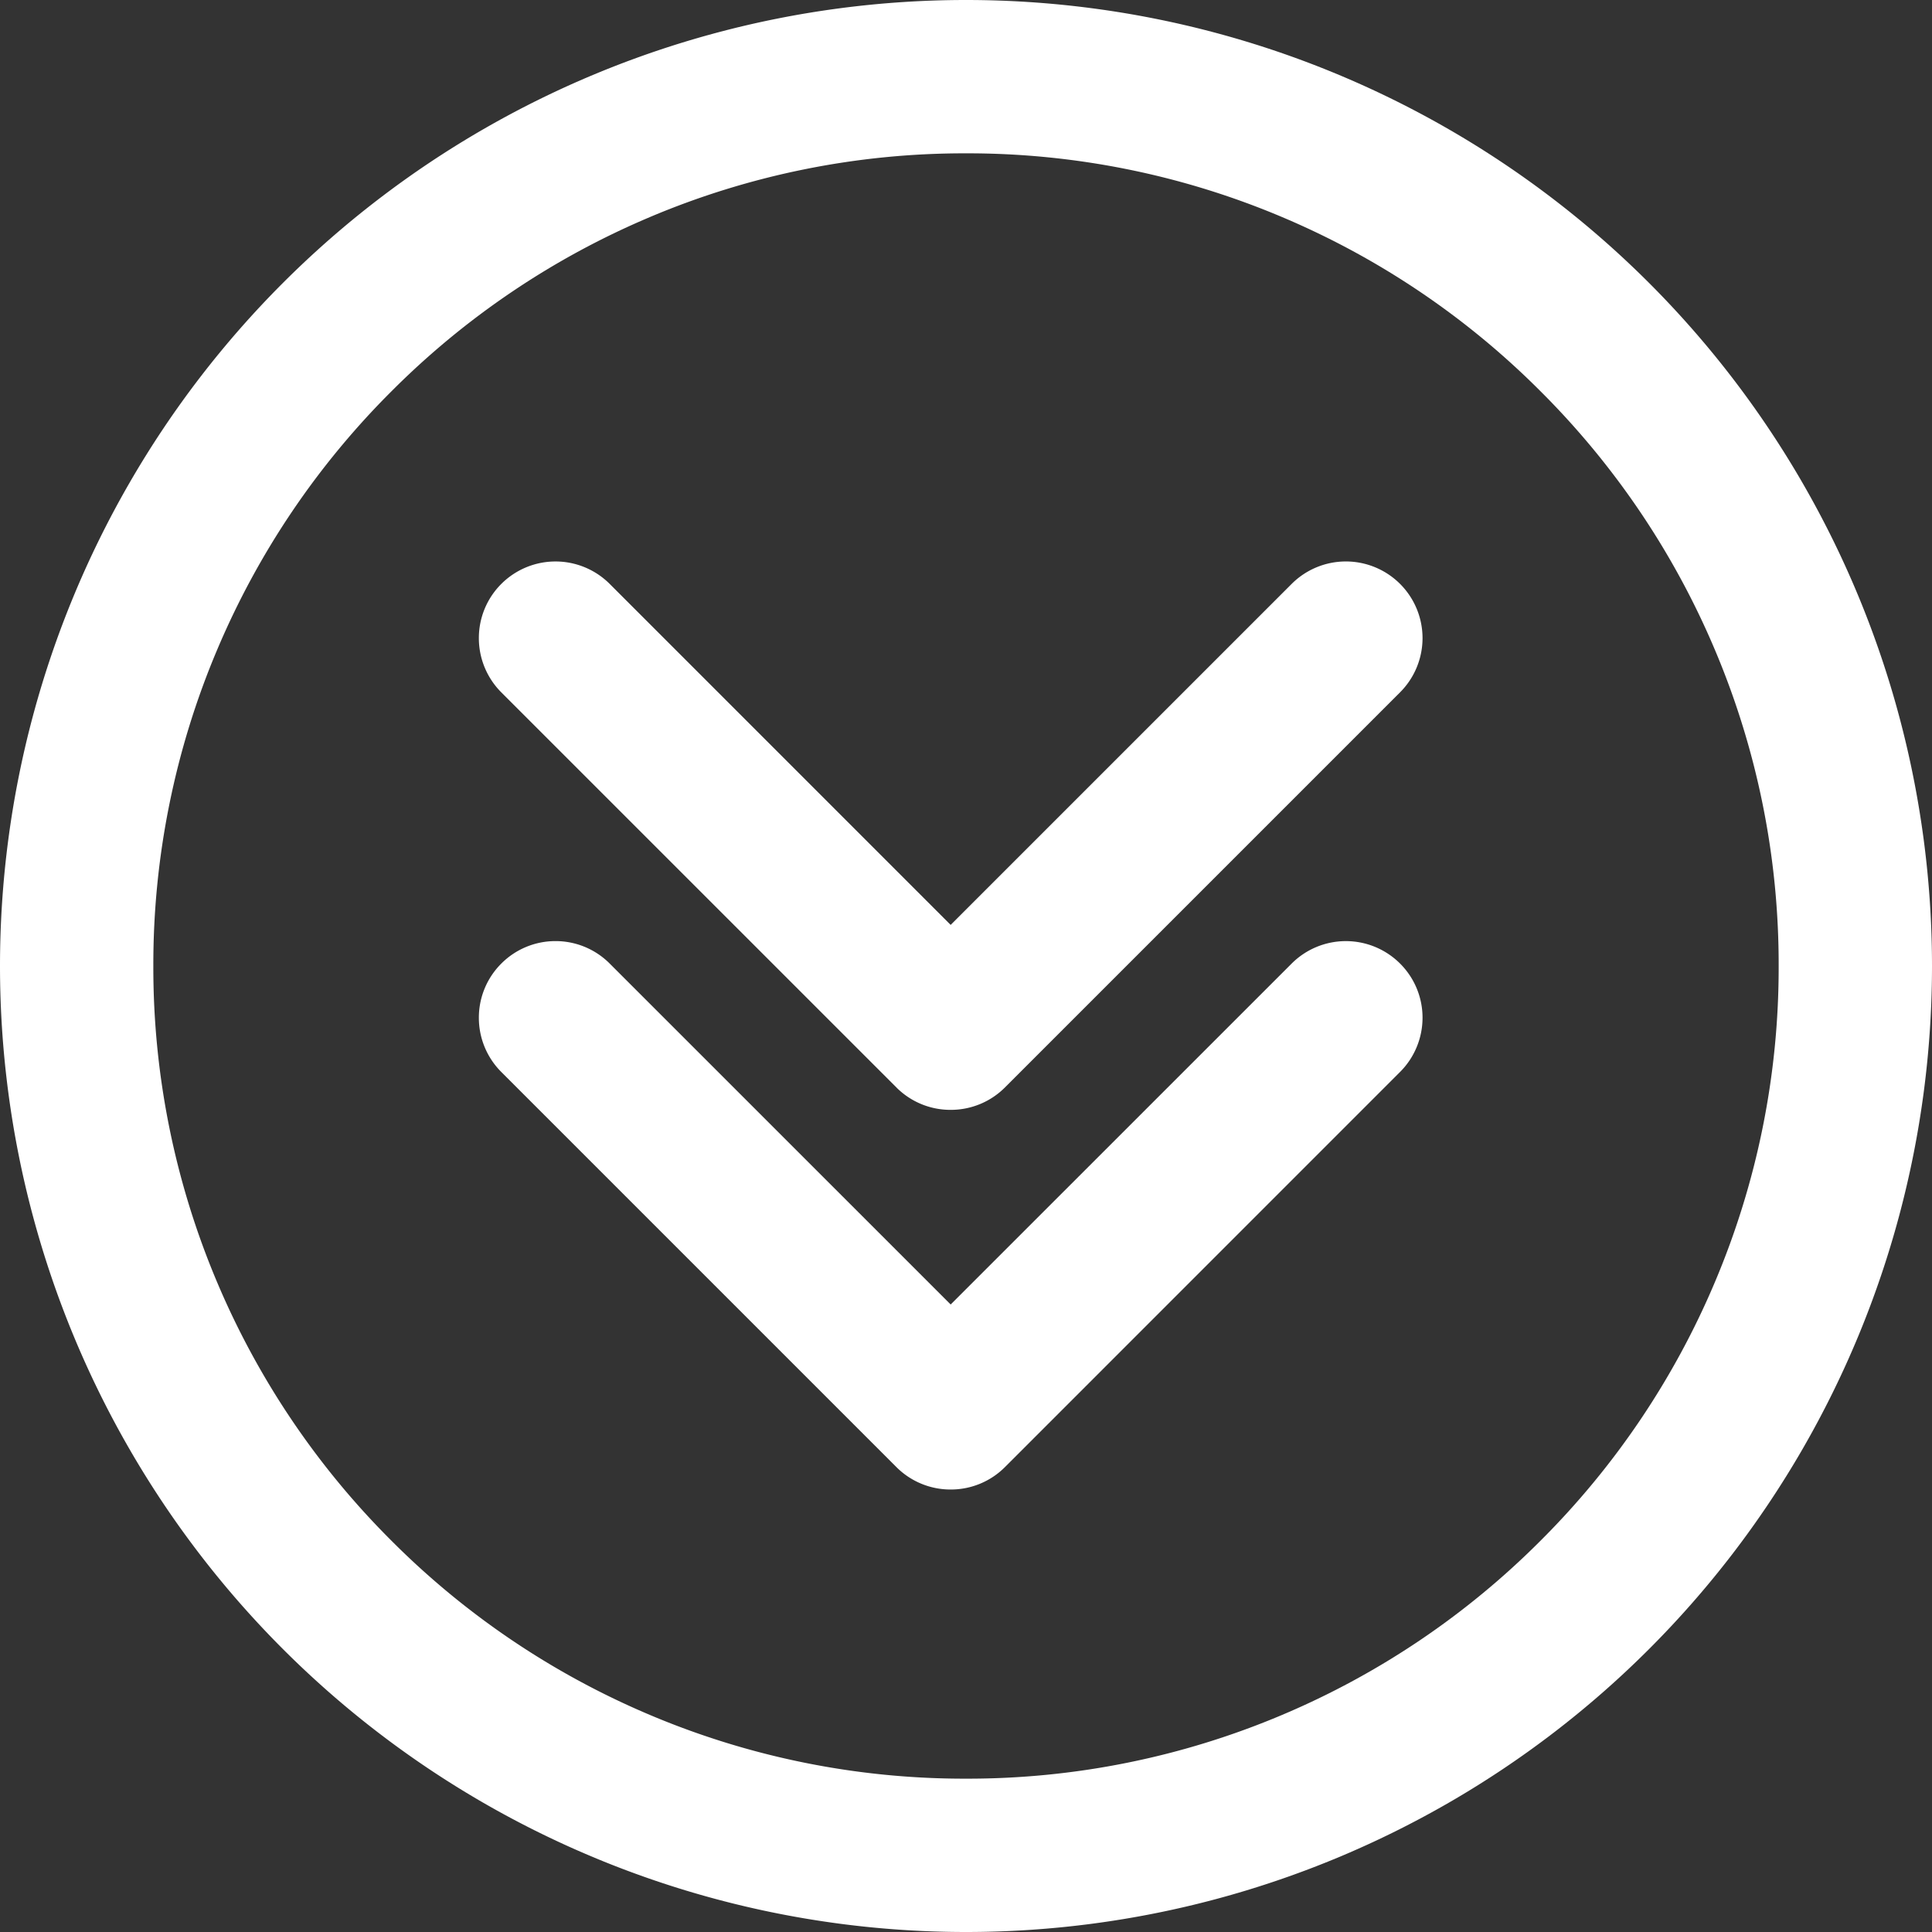
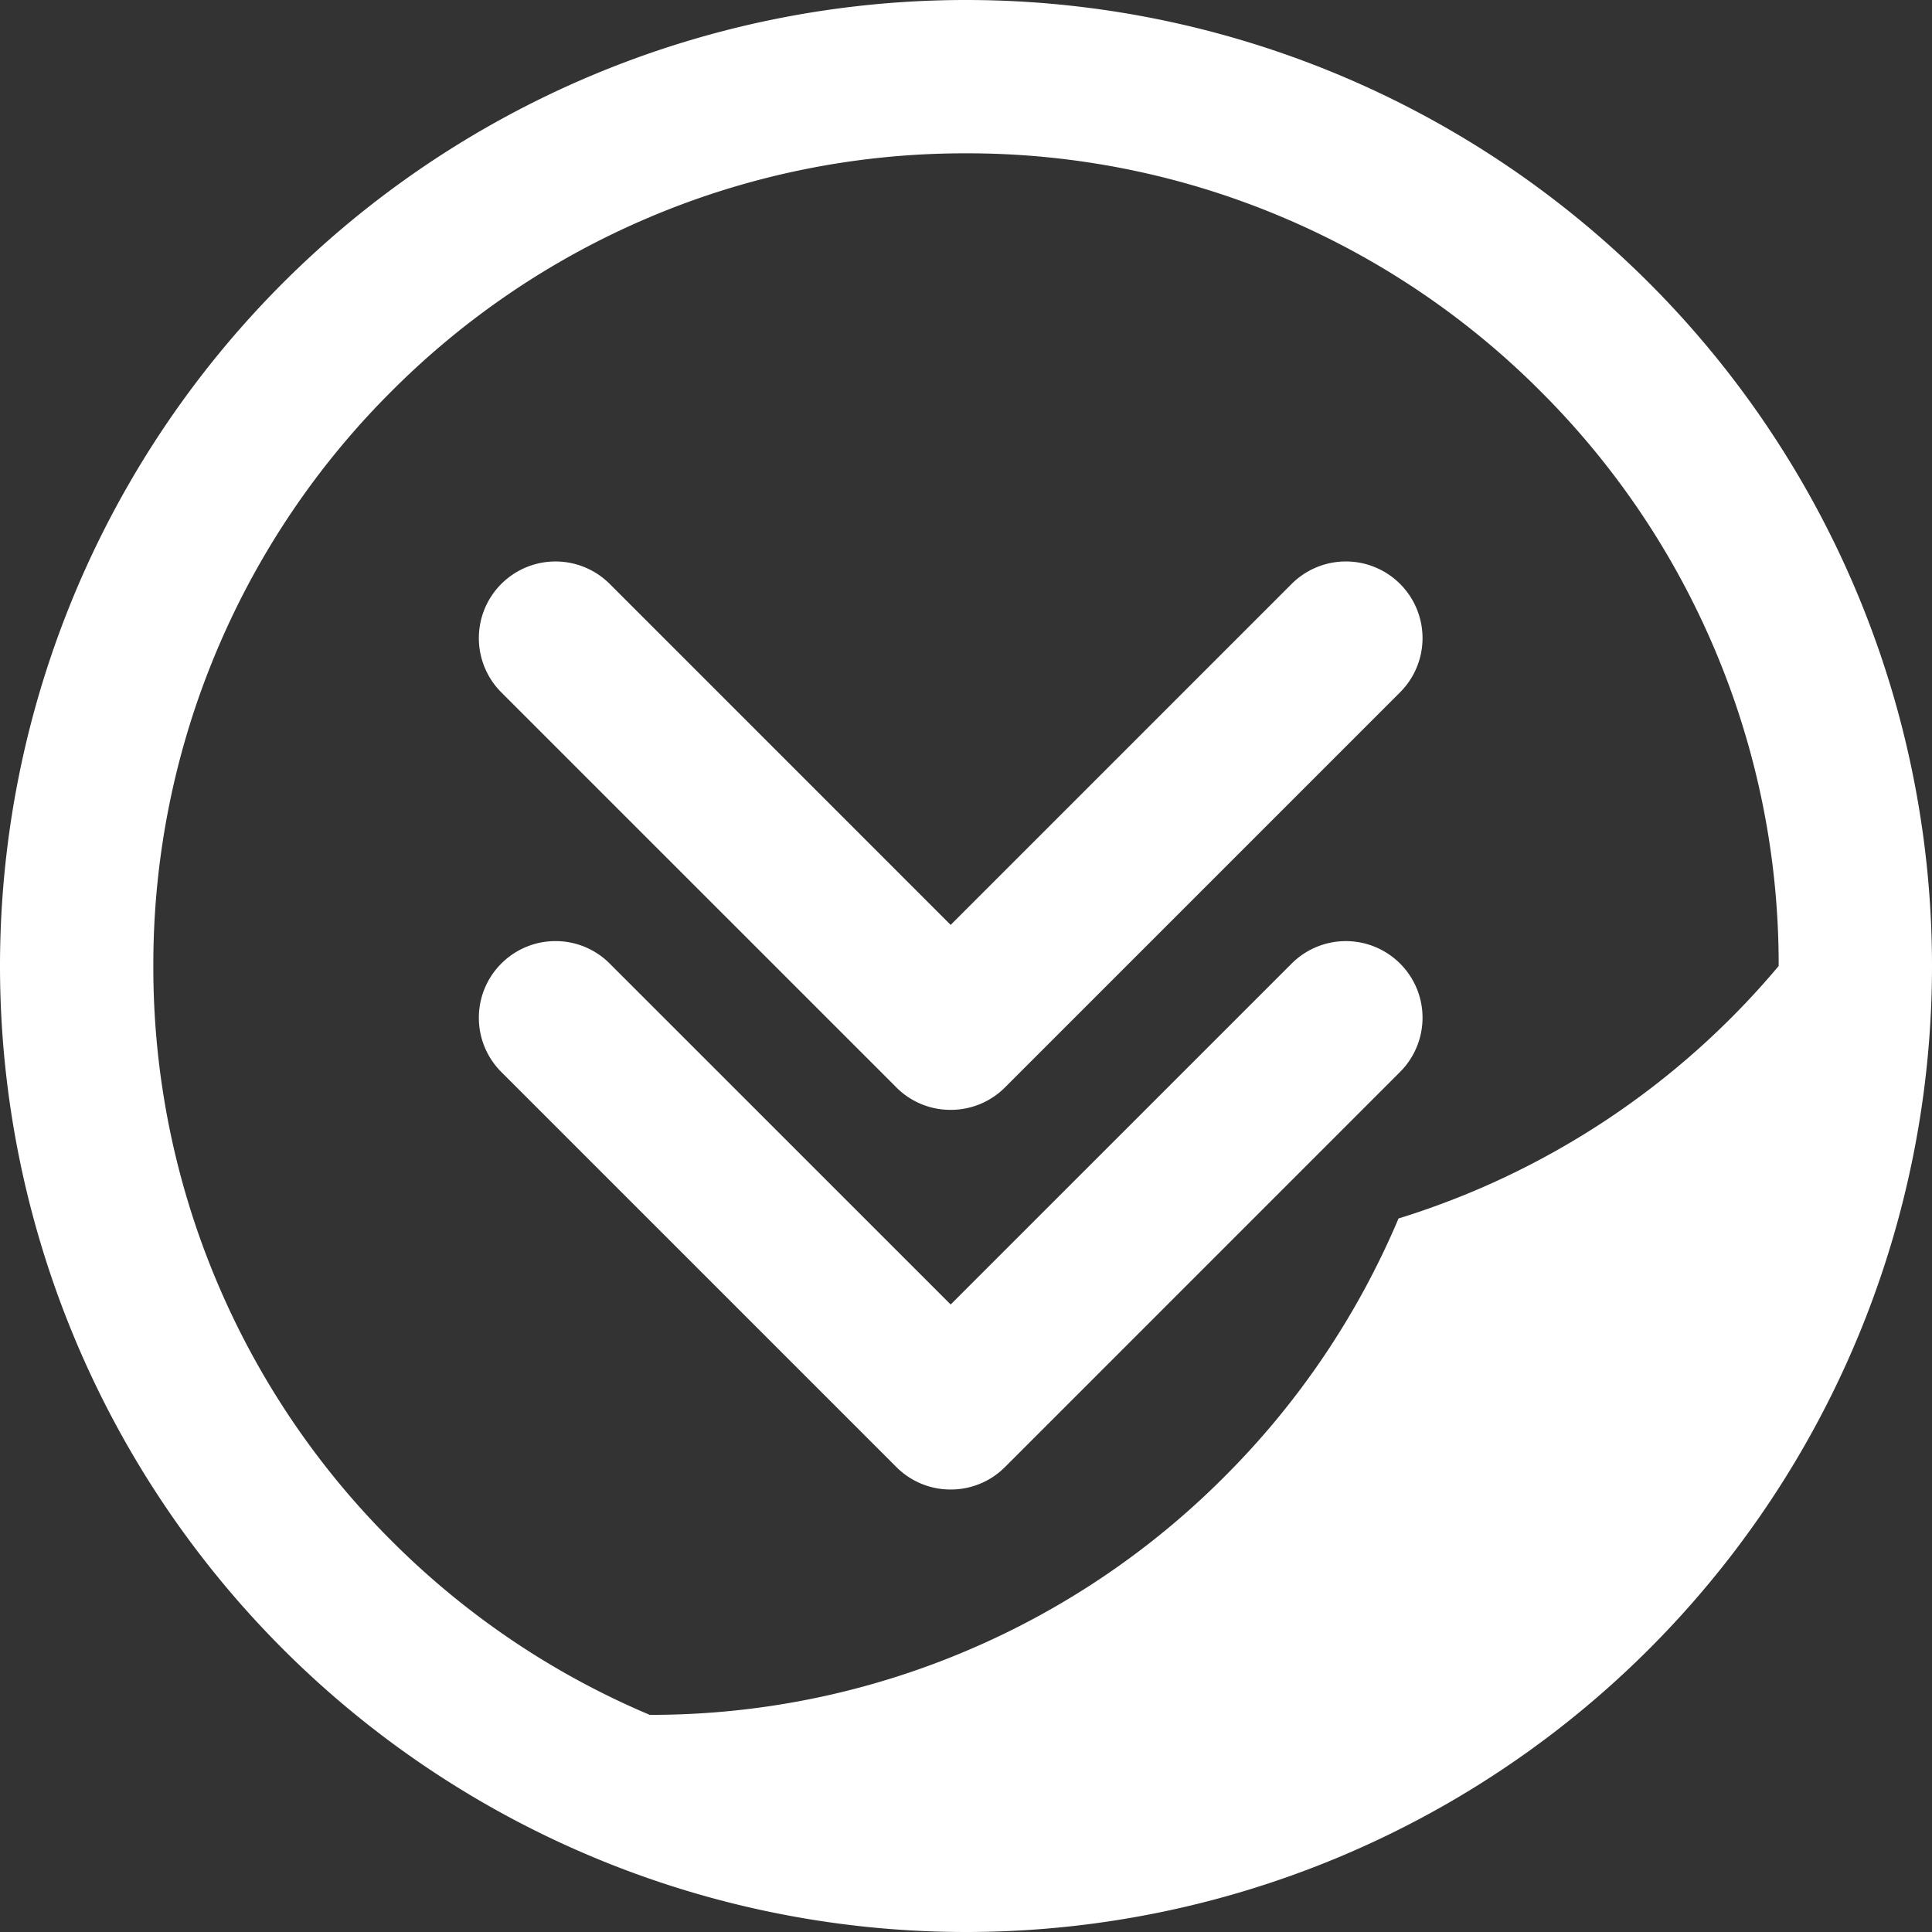
<svg xmlns="http://www.w3.org/2000/svg" width="63" height="63" viewBox="0 0 63 63">
  <rect x="0" y="0" width="63" height="63" fill="#333333" stroke="none" />
-   <path id="Union_6" data-name="Union 6" d="M-4602,31.5A31.5,31.5,0,0,1-4570.5,0,31.5,31.5,0,0,1-4539,31.5,31.5,31.5,0,0,1-4570.5,63,31.5,31.5,0,0,1-4602,31.5Zm21.187-24.419a26.4,26.4,0,0,0-8.424,5.681,26.393,26.393,0,0,0-5.681,8.424A26.34,26.34,0,0,0-4597,31.5a26.344,26.344,0,0,0,2.081,10.314,26.405,26.405,0,0,0,5.681,8.424,26.4,26.4,0,0,0,8.424,5.681A26.321,26.321,0,0,0-4570.5,58a26.317,26.317,0,0,0,10.313-2.081,26.4,26.4,0,0,0,8.424-5.681,26.405,26.405,0,0,0,5.681-8.424A26.318,26.318,0,0,0-4544,31.5a26.314,26.314,0,0,0-2.081-10.314,26.393,26.393,0,0,0-5.681-8.424,26.4,26.4,0,0,0-8.424-5.681A26.317,26.317,0,0,0-4570.5,5,26.321,26.321,0,0,0-4580.814,7.081Zm8.065,40.779a.113.113,0,0,1-.018-.017l-12.887-12.887a2.494,2.494,0,0,1-.732-1.768,2.489,2.489,0,0,1,.732-1.767,2.489,2.489,0,0,1,1.768-.733,2.488,2.488,0,0,1,1.767.733L-4571,42.538l11.12-11.118a2.5,2.5,0,0,1,3.534,0,2.49,2.49,0,0,1,.733,1.767,2.5,2.5,0,0,1-.733,1.768l-12.886,12.887,0,0a2.49,2.49,0,0,1-1.765.729A2.492,2.492,0,0,1-4572.749,47.86Zm0-12.379a.213.213,0,0,1-.018-.018l-12.887-12.886a2.5,2.5,0,0,1-.732-1.768,2.493,2.493,0,0,1,.732-1.768,2.5,2.5,0,0,1,1.768-.732,2.5,2.5,0,0,1,1.767.732L-4571,30.16l11.12-11.12a2.5,2.5,0,0,1,3.534,0,2.5,2.5,0,0,1,.733,1.768,2.5,2.5,0,0,1-.733,1.768l-12.886,12.886,0,0a2.49,2.49,0,0,1-1.765.729A2.487,2.487,0,0,1-4572.749,35.481Z" transform="translate(4602)" fill="#fff" />
+   <path id="Union_6" data-name="Union 6" d="M-4602,31.5A31.5,31.5,0,0,1-4570.5,0,31.5,31.5,0,0,1-4539,31.5,31.5,31.5,0,0,1-4570.5,63,31.5,31.5,0,0,1-4602,31.5Zm21.187-24.419a26.4,26.4,0,0,0-8.424,5.681,26.393,26.393,0,0,0-5.681,8.424A26.34,26.34,0,0,0-4597,31.5a26.344,26.344,0,0,0,2.081,10.314,26.405,26.405,0,0,0,5.681,8.424,26.4,26.4,0,0,0,8.424,5.681a26.317,26.317,0,0,0,10.313-2.081,26.4,26.4,0,0,0,8.424-5.681,26.405,26.405,0,0,0,5.681-8.424A26.318,26.318,0,0,0-4544,31.5a26.314,26.314,0,0,0-2.081-10.314,26.393,26.393,0,0,0-5.681-8.424,26.4,26.4,0,0,0-8.424-5.681A26.317,26.317,0,0,0-4570.5,5,26.321,26.321,0,0,0-4580.814,7.081Zm8.065,40.779a.113.113,0,0,1-.018-.017l-12.887-12.887a2.494,2.494,0,0,1-.732-1.768,2.489,2.489,0,0,1,.732-1.767,2.489,2.489,0,0,1,1.768-.733,2.488,2.488,0,0,1,1.767.733L-4571,42.538l11.12-11.118a2.5,2.5,0,0,1,3.534,0,2.49,2.49,0,0,1,.733,1.767,2.5,2.5,0,0,1-.733,1.768l-12.886,12.887,0,0a2.49,2.49,0,0,1-1.765.729A2.492,2.492,0,0,1-4572.749,47.86Zm0-12.379a.213.213,0,0,1-.018-.018l-12.887-12.886a2.5,2.5,0,0,1-.732-1.768,2.493,2.493,0,0,1,.732-1.768,2.5,2.5,0,0,1,1.768-.732,2.5,2.5,0,0,1,1.767.732L-4571,30.16l11.12-11.12a2.5,2.5,0,0,1,3.534,0,2.5,2.5,0,0,1,.733,1.768,2.5,2.5,0,0,1-.733,1.768l-12.886,12.886,0,0a2.49,2.49,0,0,1-1.765.729A2.487,2.487,0,0,1-4572.749,35.481Z" transform="translate(4602)" fill="#fff" />
</svg>